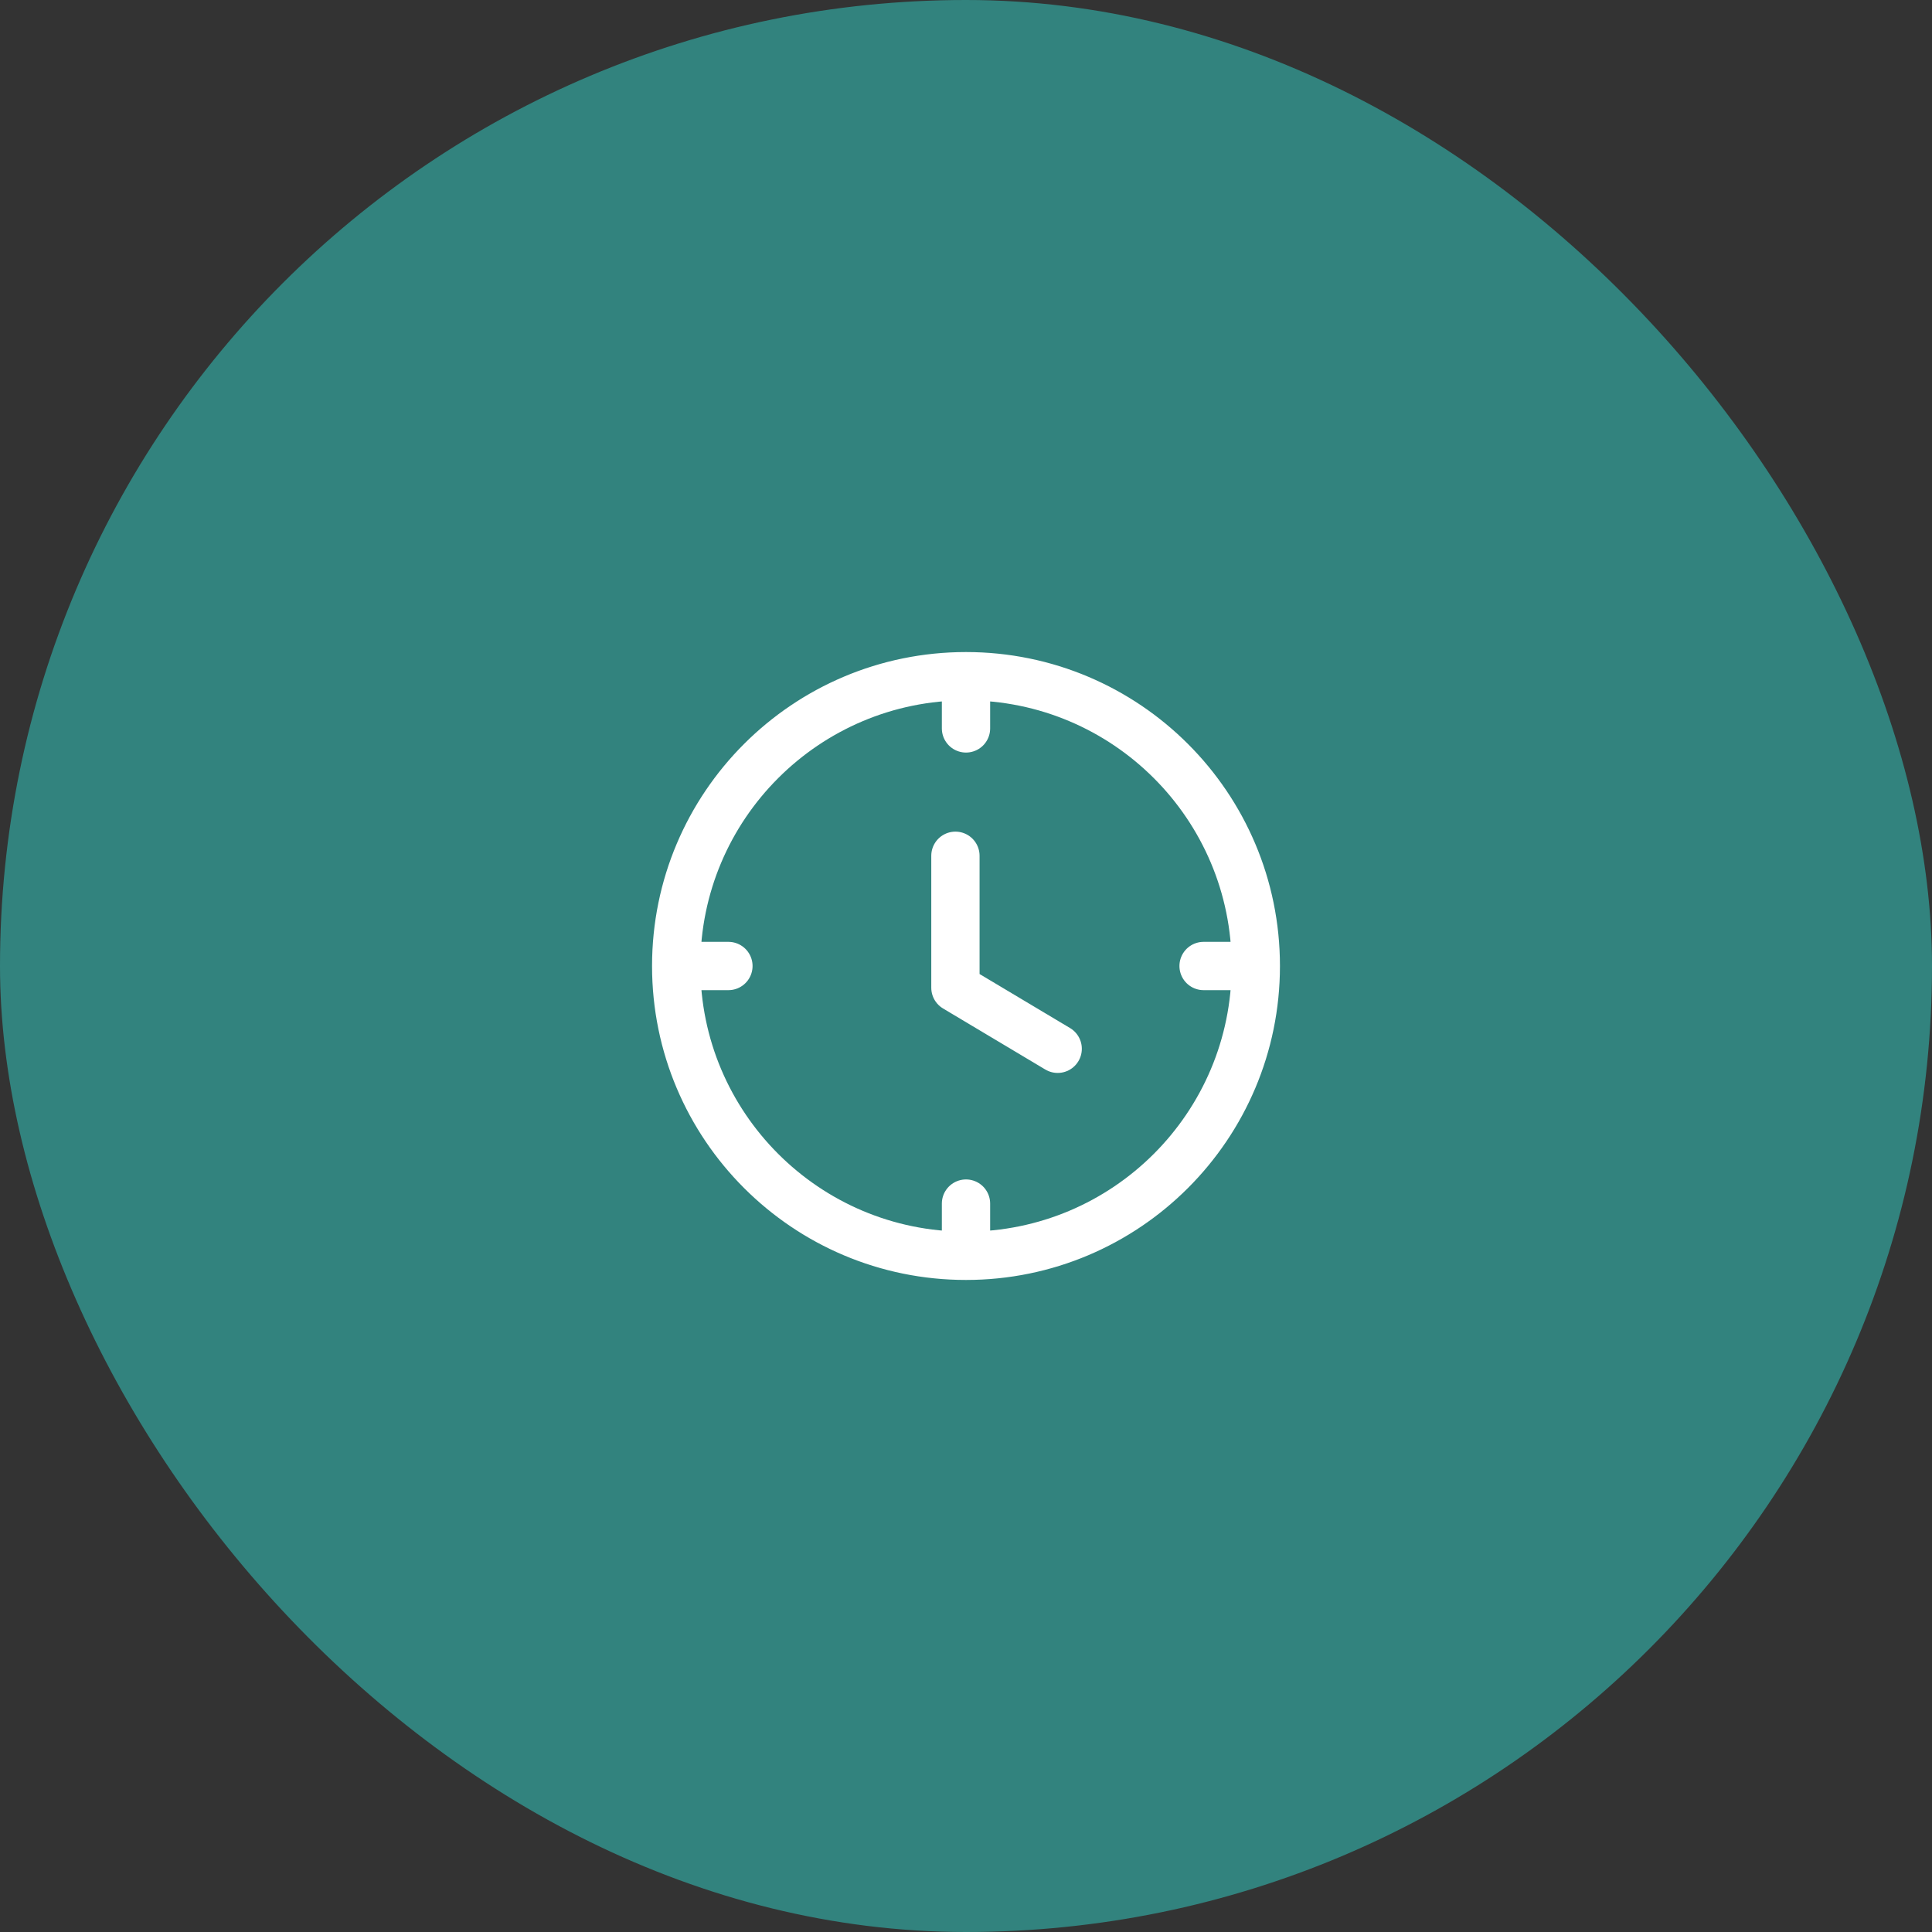
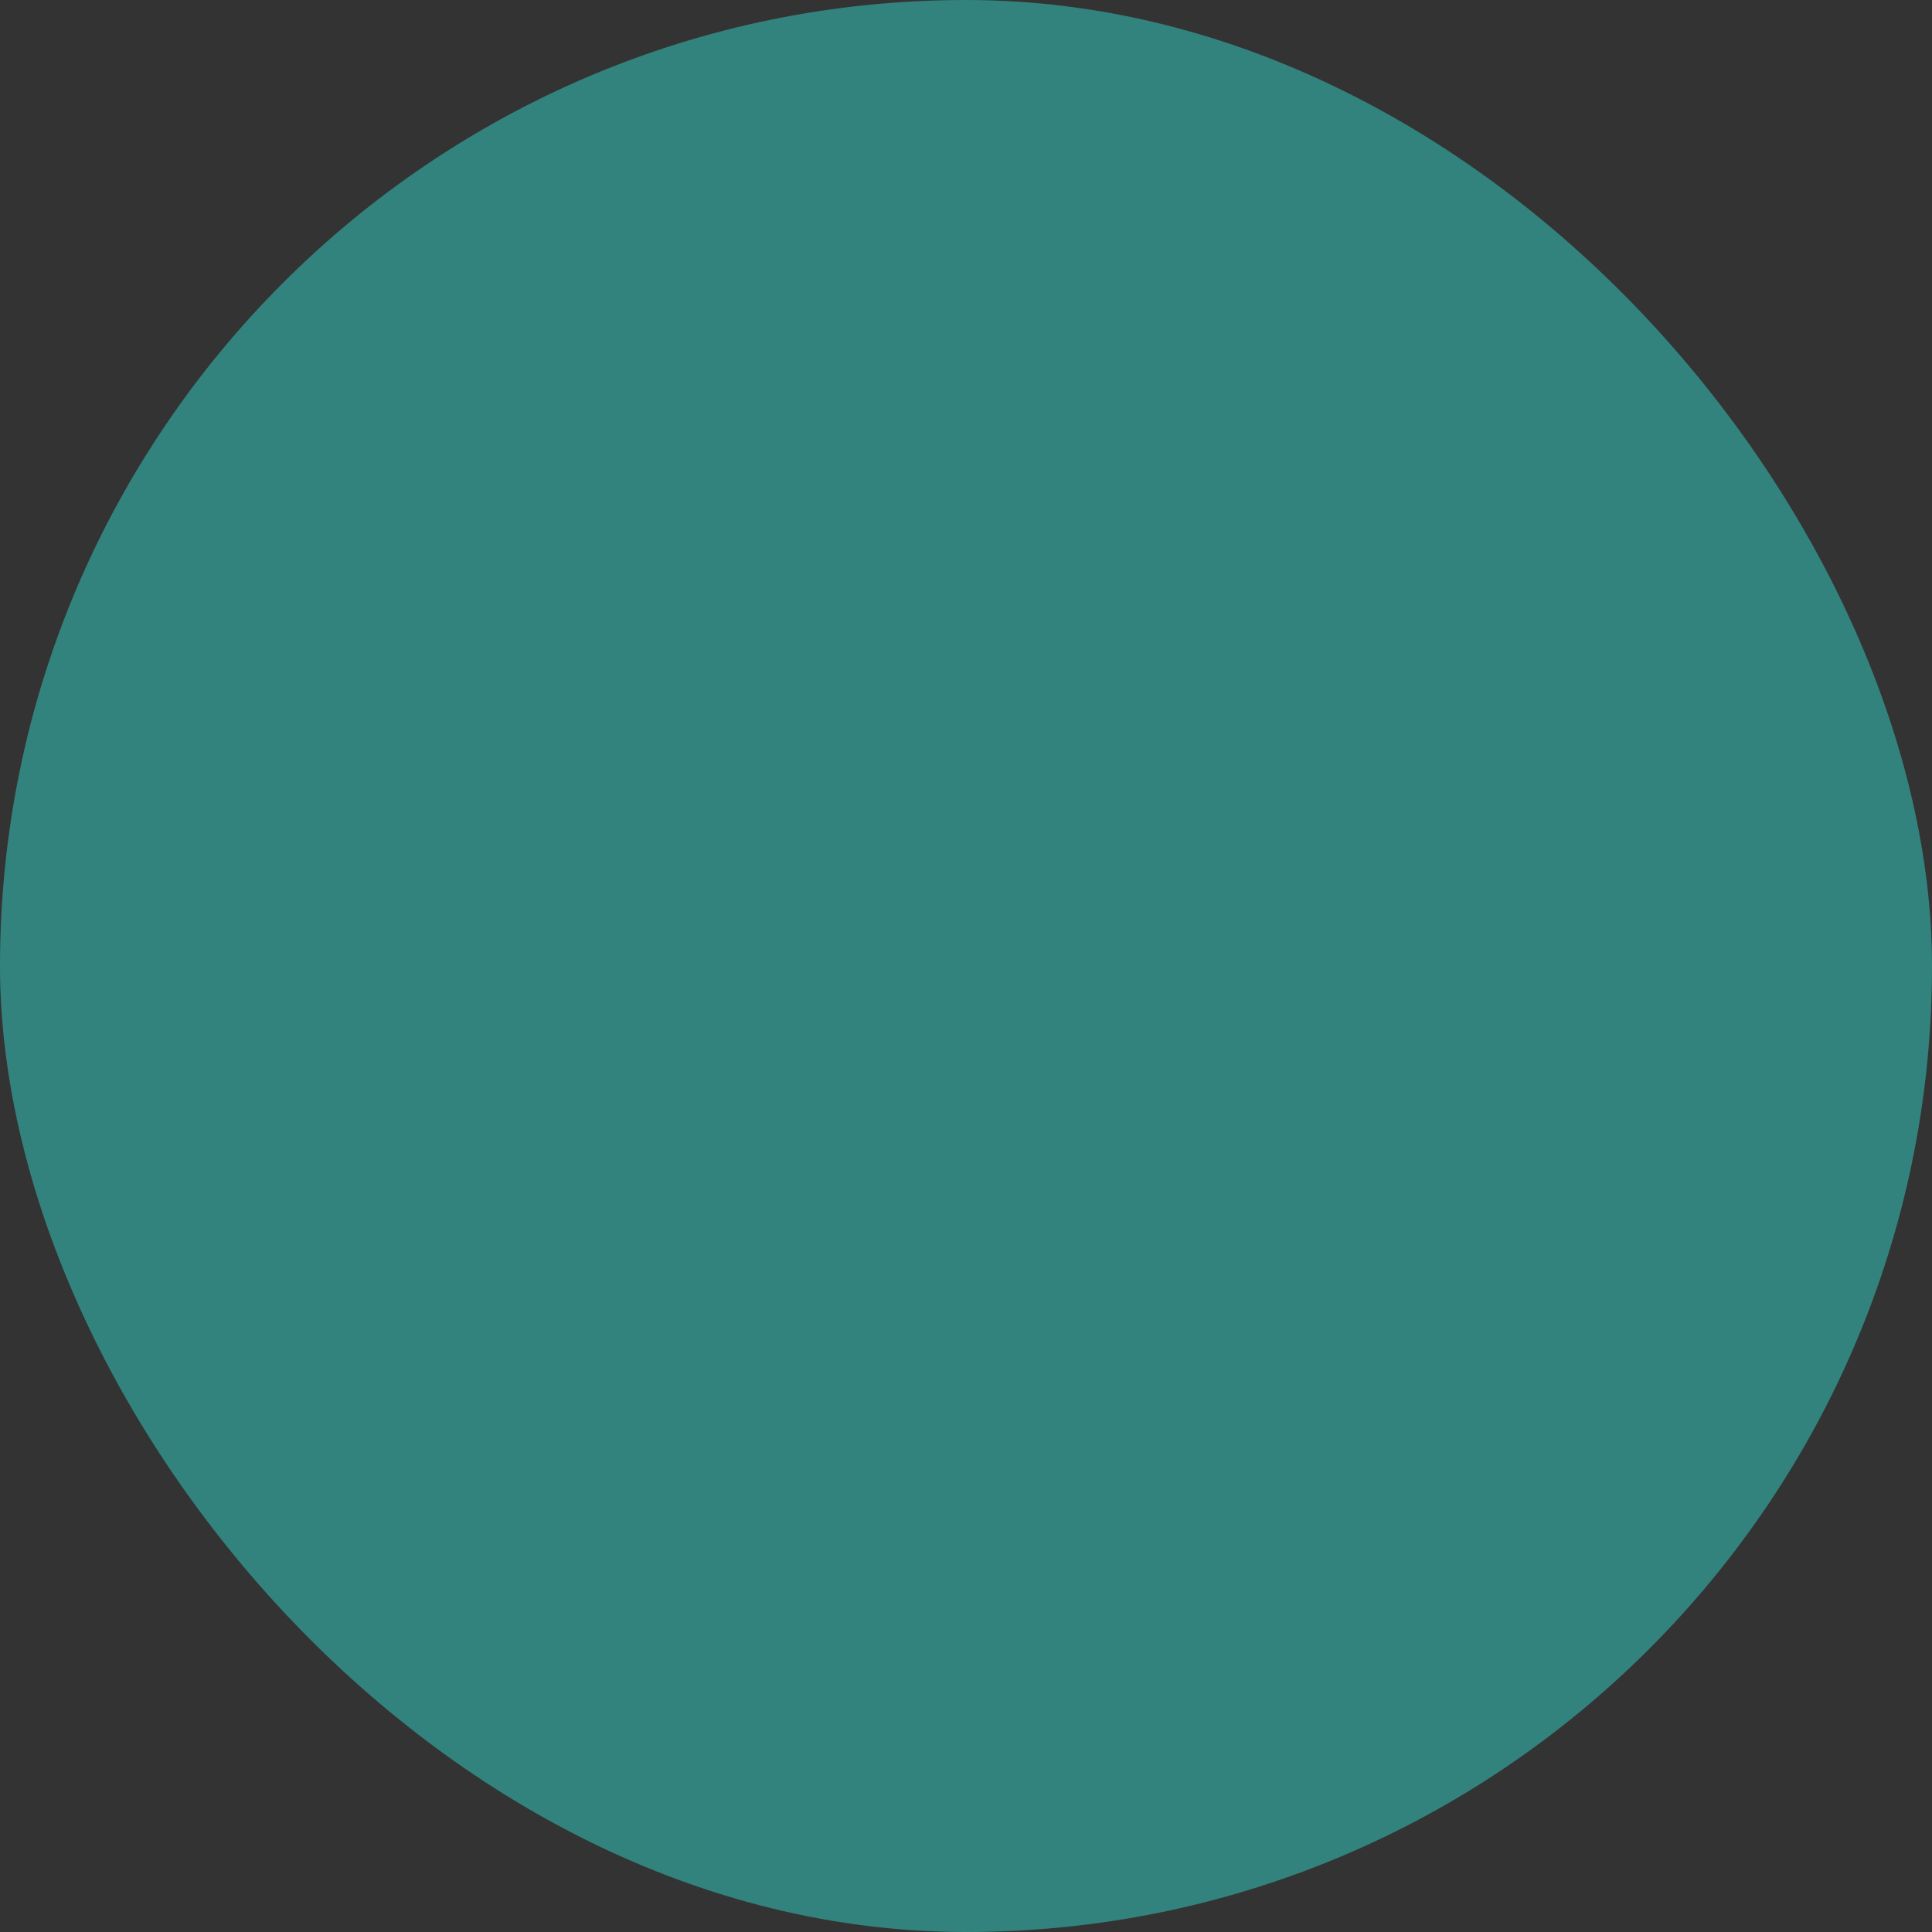
<svg xmlns="http://www.w3.org/2000/svg" fill="none" viewBox="0 0 40 40" height="40" width="40">
  <rect x="0" y="0" width="40" height="40" fill="#333333" stroke="none" />
  <rect fill="#32837E" rx="20" height="40" width="40" />
-   <path stroke-linejoin="round" stroke-linecap="round" stroke="white" d="M20 26C23.314 26 26 23.313 26 20M20 26C16.686 26 14 23.313 14 20M20 26V24.919M26 20C26 16.686 23.314 14 20 14M26 20H24.919M14 20C14 16.686 16.686 14 20 14M14 20H15.081M20 14V15.081M21.898 21.714L19.781 20.45V17.718" />
</svg>